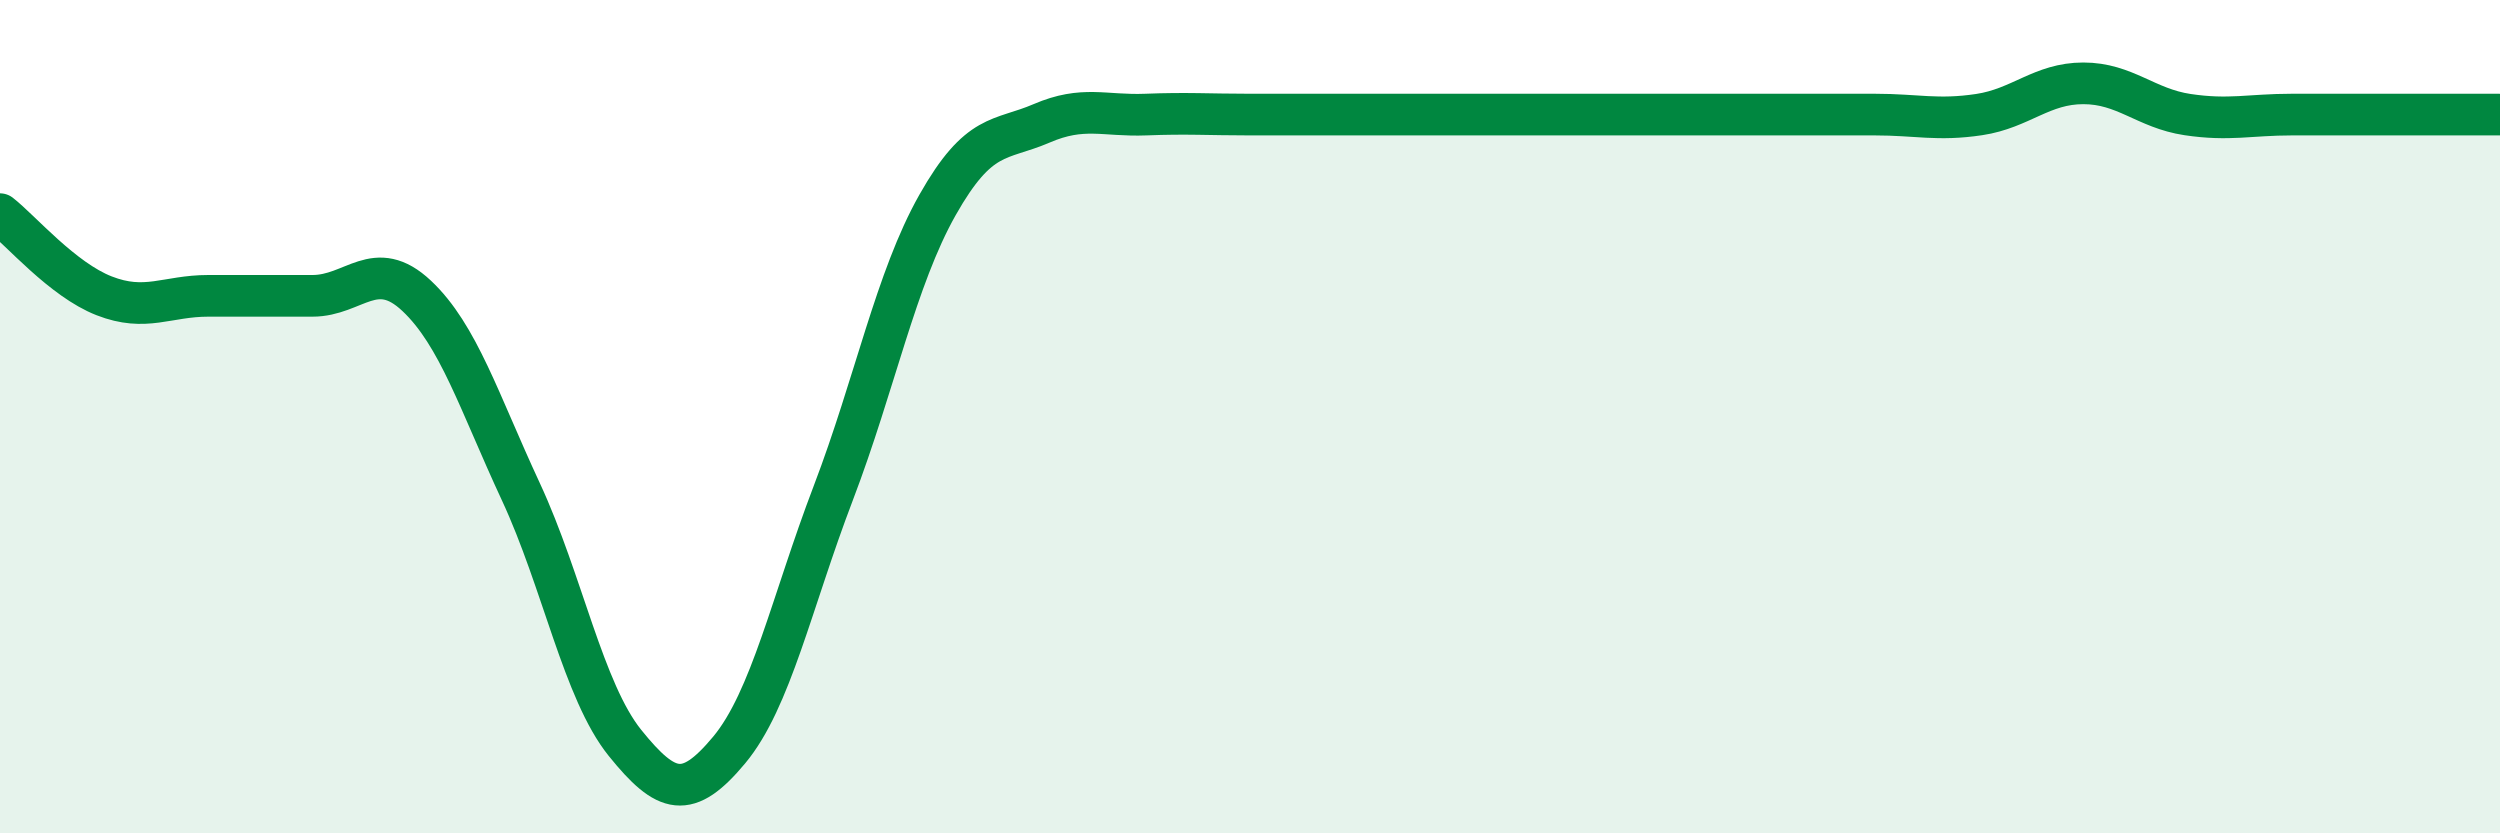
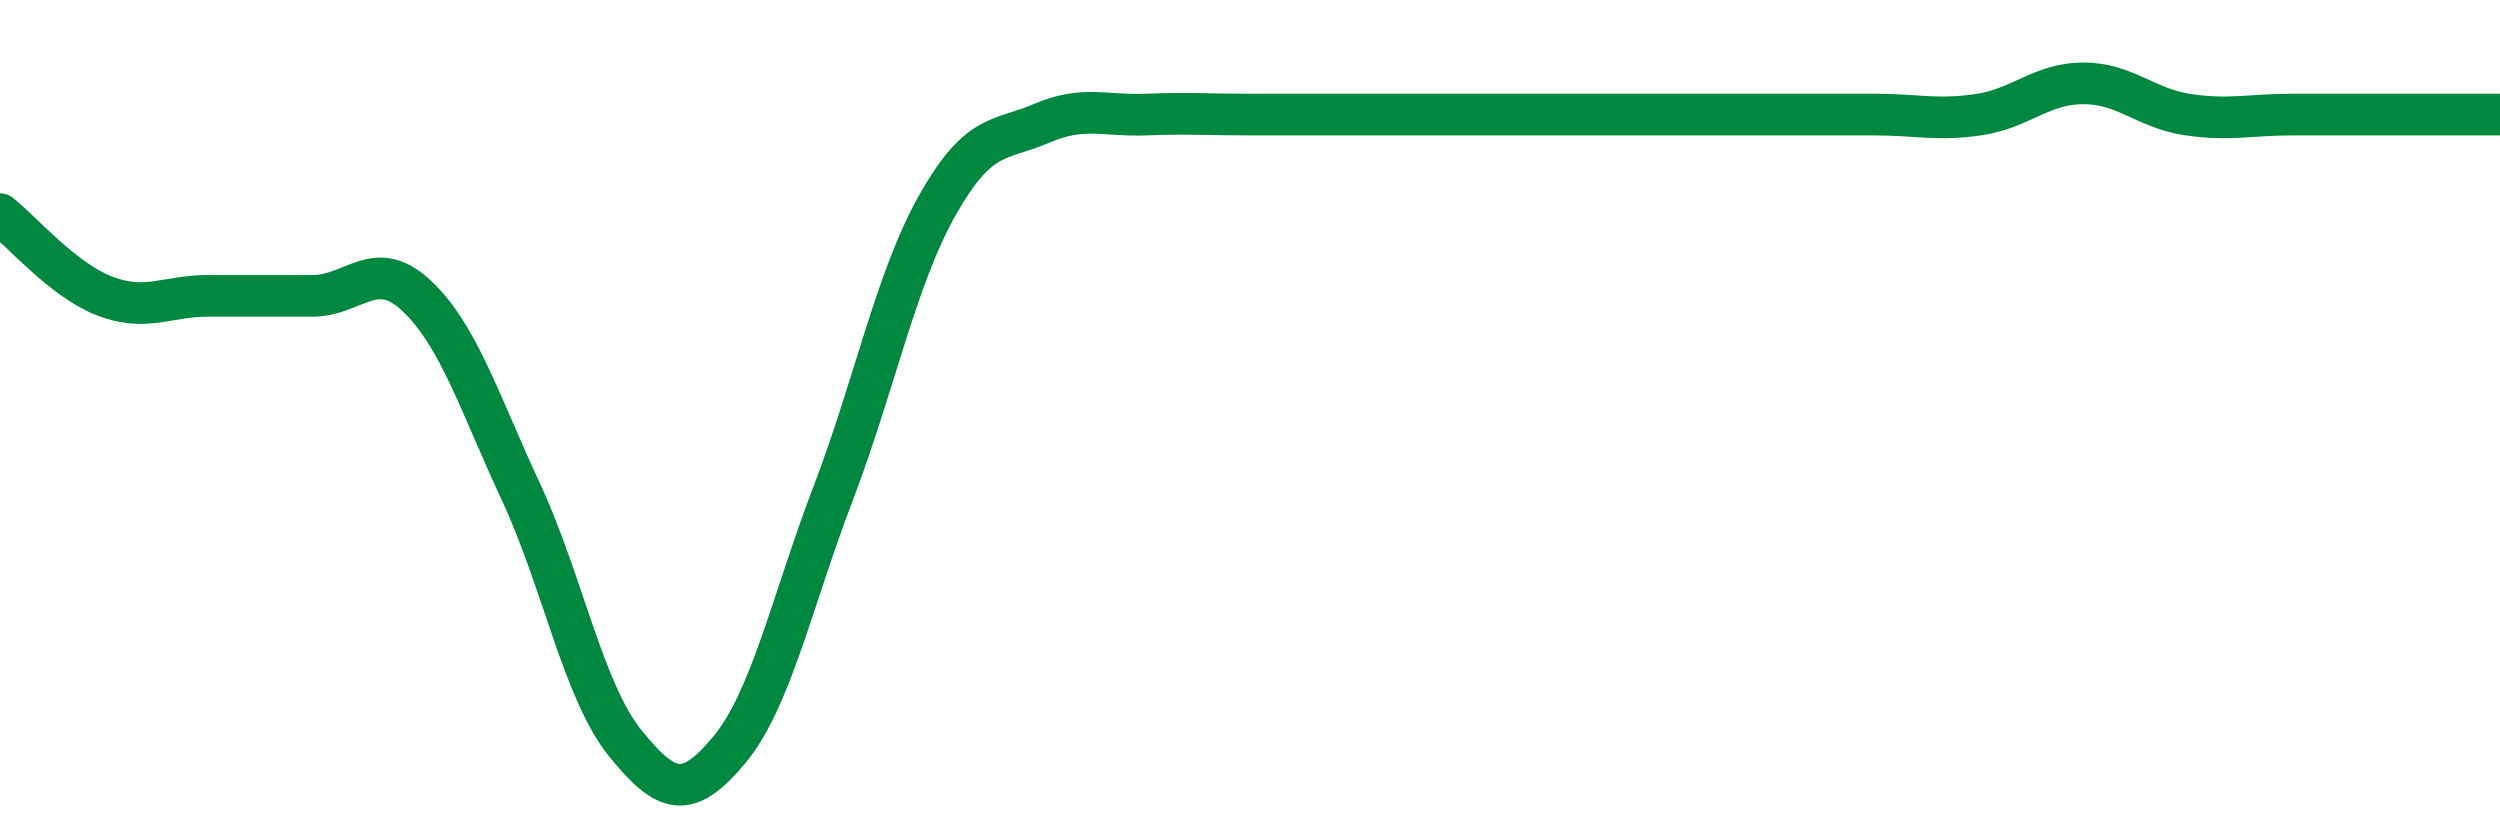
<svg xmlns="http://www.w3.org/2000/svg" width="60" height="20" viewBox="0 0 60 20">
-   <path d="M 0,5.14 C 0.5,5.53 1.5,6.71 2.5,7.1 C 3.5,7.49 4,7.1 5,7.1 C 6,7.1 6.5,7.1 7.5,7.1 C 8.5,7.1 9,6.16 10,7.1 C 11,8.04 11.5,9.65 12.5,11.8 C 13.5,13.95 14,16.59 15,17.83 C 16,19.07 16.5,19.2 17.5,18 C 18.5,16.8 19,14.45 20,11.83 C 21,9.21 21.5,6.69 22.5,4.92 C 23.5,3.15 24,3.39 25,2.96 C 26,2.53 26.5,2.79 27.5,2.75 C 28.5,2.71 29,2.75 30,2.75 C 31,2.75 31.5,2.75 32.5,2.75 C 33.5,2.75 34,2.75 35,2.75 C 36,2.75 36.5,2.75 37.5,2.75 C 38.5,2.75 39,2.75 40,2.75 C 41,2.75 41.5,2.75 42.5,2.75 C 43.5,2.75 44,2.75 45,2.75 C 46,2.75 46.5,2.9 47.5,2.75 C 48.5,2.6 49,2 50,2 C 51,2 51.5,2.6 52.5,2.75 C 53.5,2.9 54,2.75 55,2.75 C 56,2.75 56.5,2.75 57.5,2.75 C 58.5,2.75 59.5,2.75 60,2.75L60 20L0 20Z" fill="#008740" opacity="0.1" stroke-linecap="round" stroke-linejoin="round" />
  <path d="M 0,5.14 C 0.5,5.53 1.5,6.71 2.5,7.1 C 3.5,7.49 4,7.1 5,7.1 C 6,7.1 6.5,7.1 7.5,7.1 C 8.5,7.1 9,6.16 10,7.1 C 11,8.04 11.5,9.65 12.5,11.8 C 13.5,13.95 14,16.59 15,17.83 C 16,19.07 16.5,19.2 17.5,18 C 18.5,16.8 19,14.45 20,11.83 C 21,9.21 21.5,6.69 22.5,4.92 C 23.5,3.15 24,3.39 25,2.96 C 26,2.53 26.5,2.79 27.5,2.75 C 28.5,2.71 29,2.75 30,2.75 C 31,2.75 31.5,2.75 32.5,2.75 C 33.5,2.75 34,2.75 35,2.75 C 36,2.75 36.5,2.75 37.5,2.75 C 38.5,2.75 39,2.75 40,2.75 C 41,2.75 41.5,2.75 42.5,2.75 C 43.5,2.75 44,2.75 45,2.75 C 46,2.75 46.5,2.9 47.5,2.75 C 48.5,2.6 49,2 50,2 C 51,2 51.5,2.6 52.5,2.75 C 53.5,2.9 54,2.75 55,2.75 C 56,2.75 56.5,2.75 57.5,2.75 C 58.5,2.75 59.5,2.75 60,2.75" stroke="#008740" stroke-width="1" fill="none" stroke-linecap="round" stroke-linejoin="round" />
</svg>